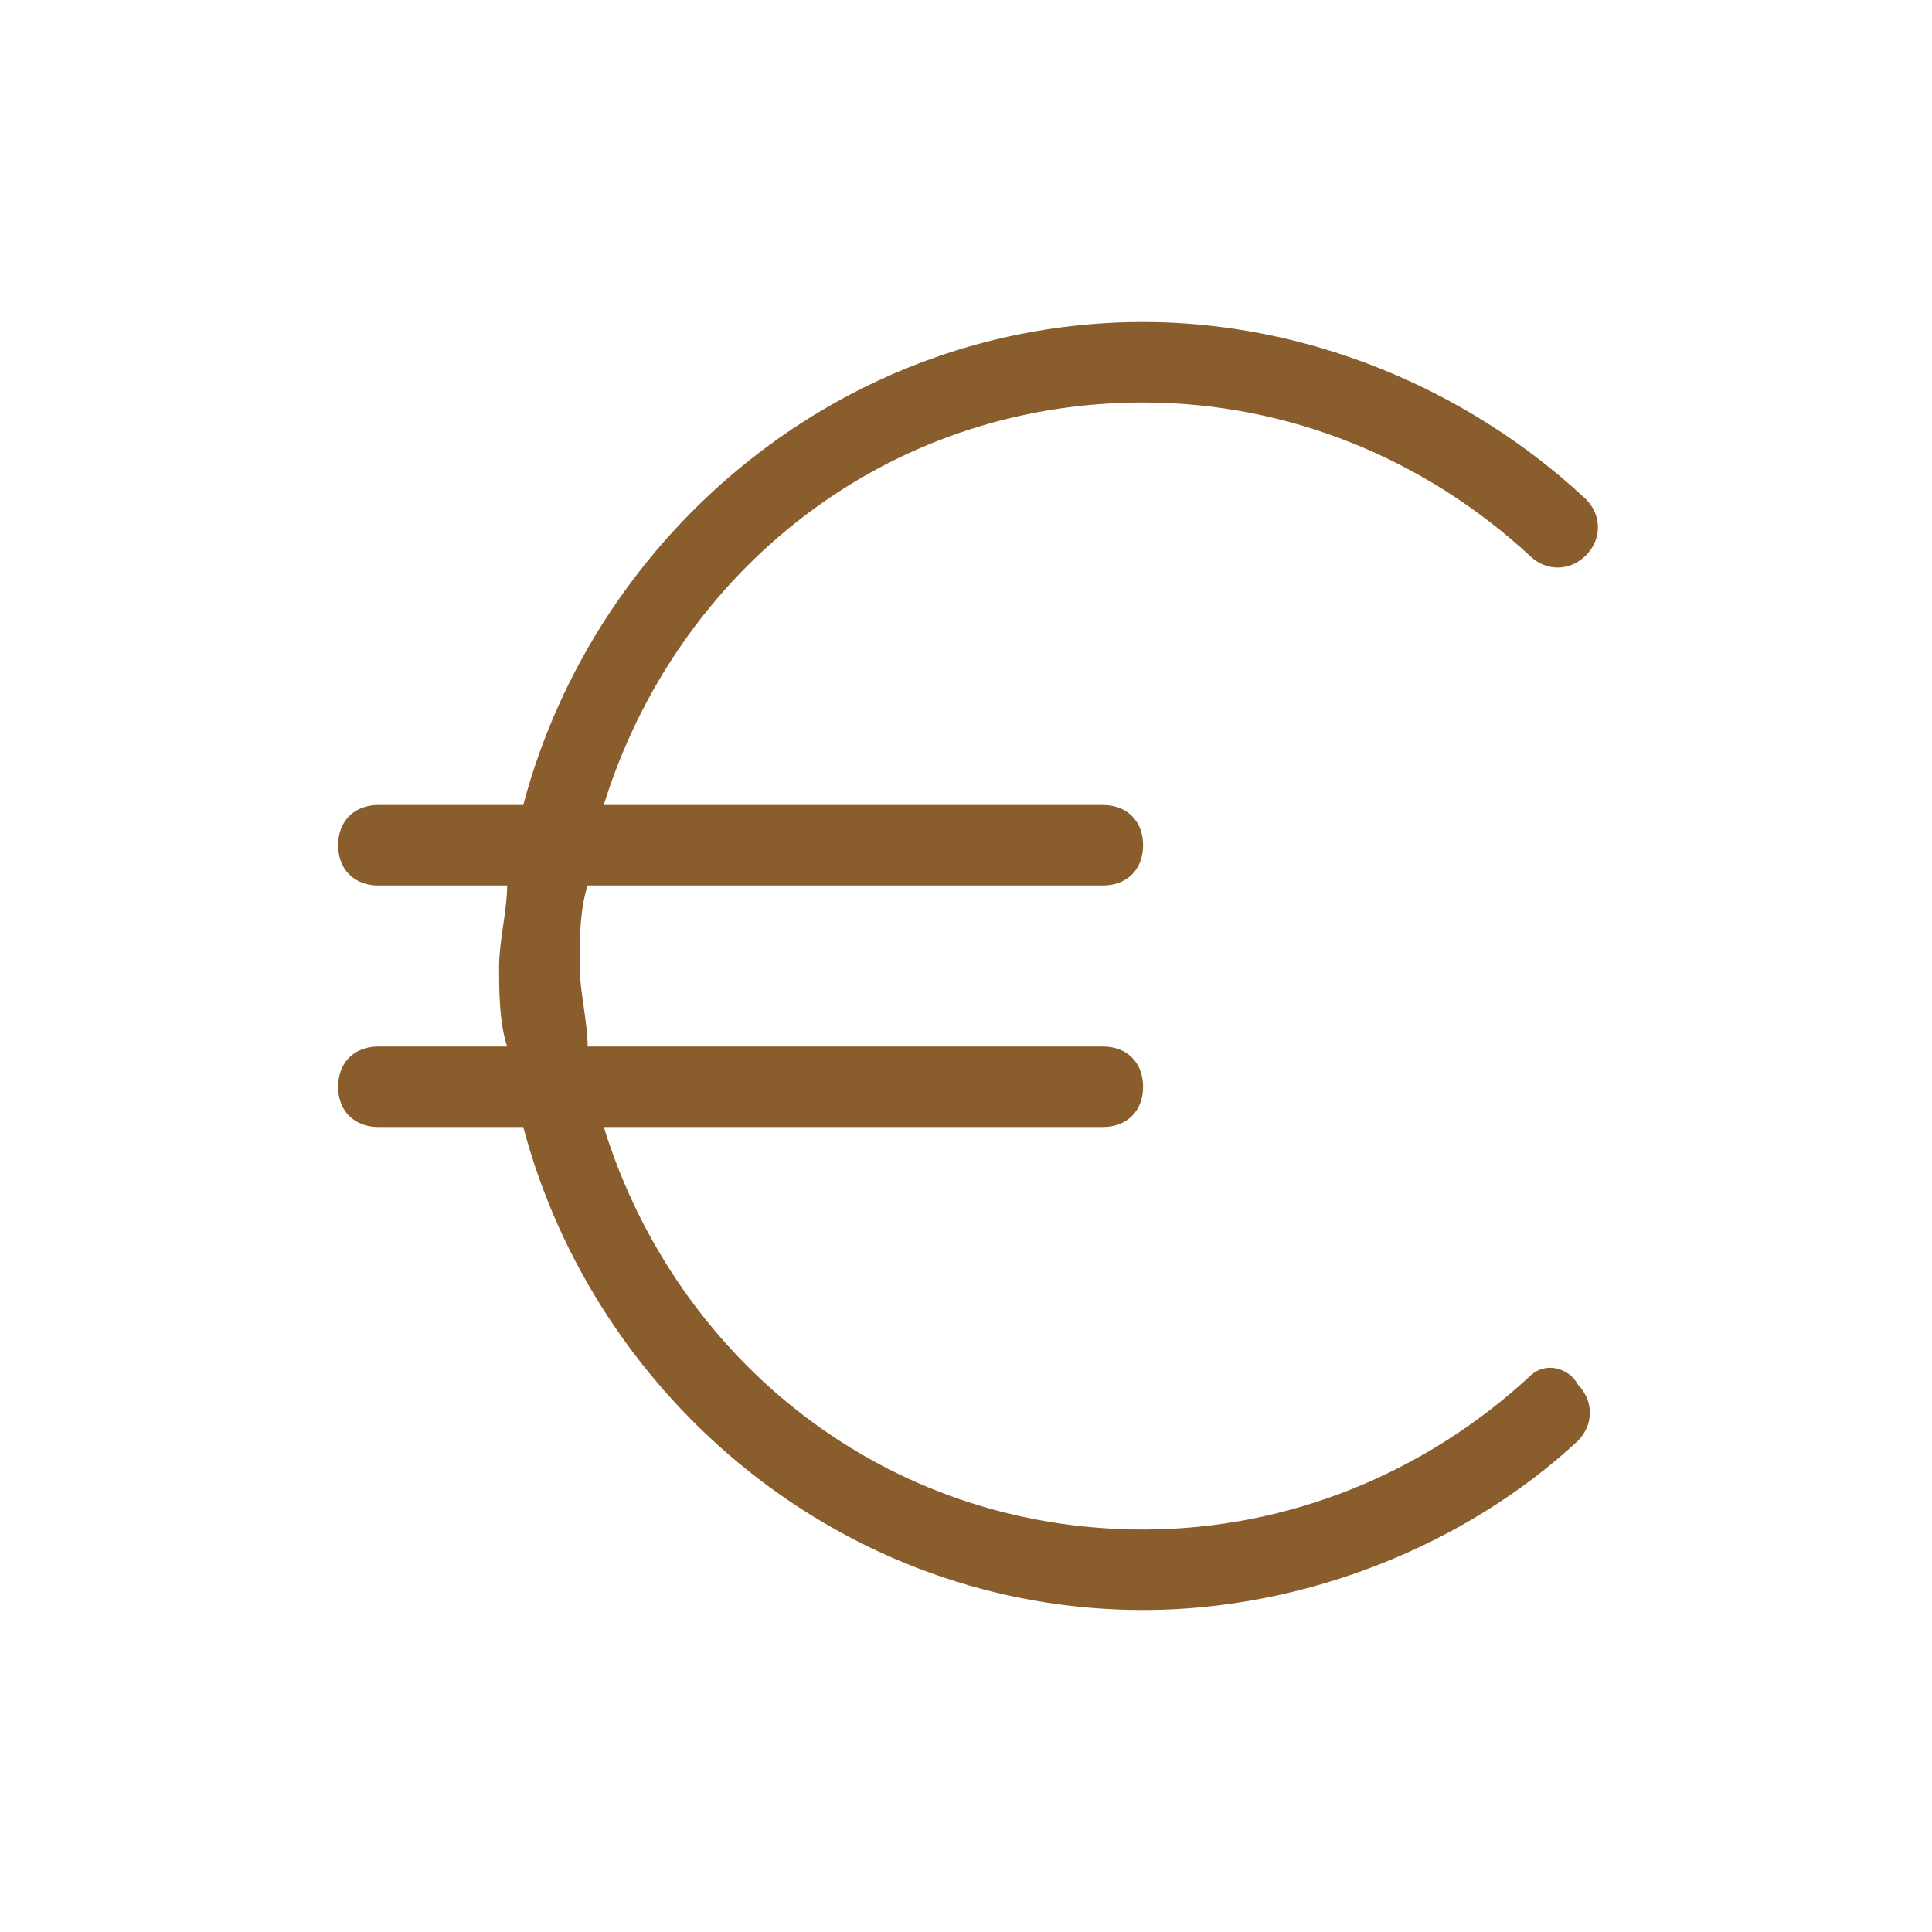
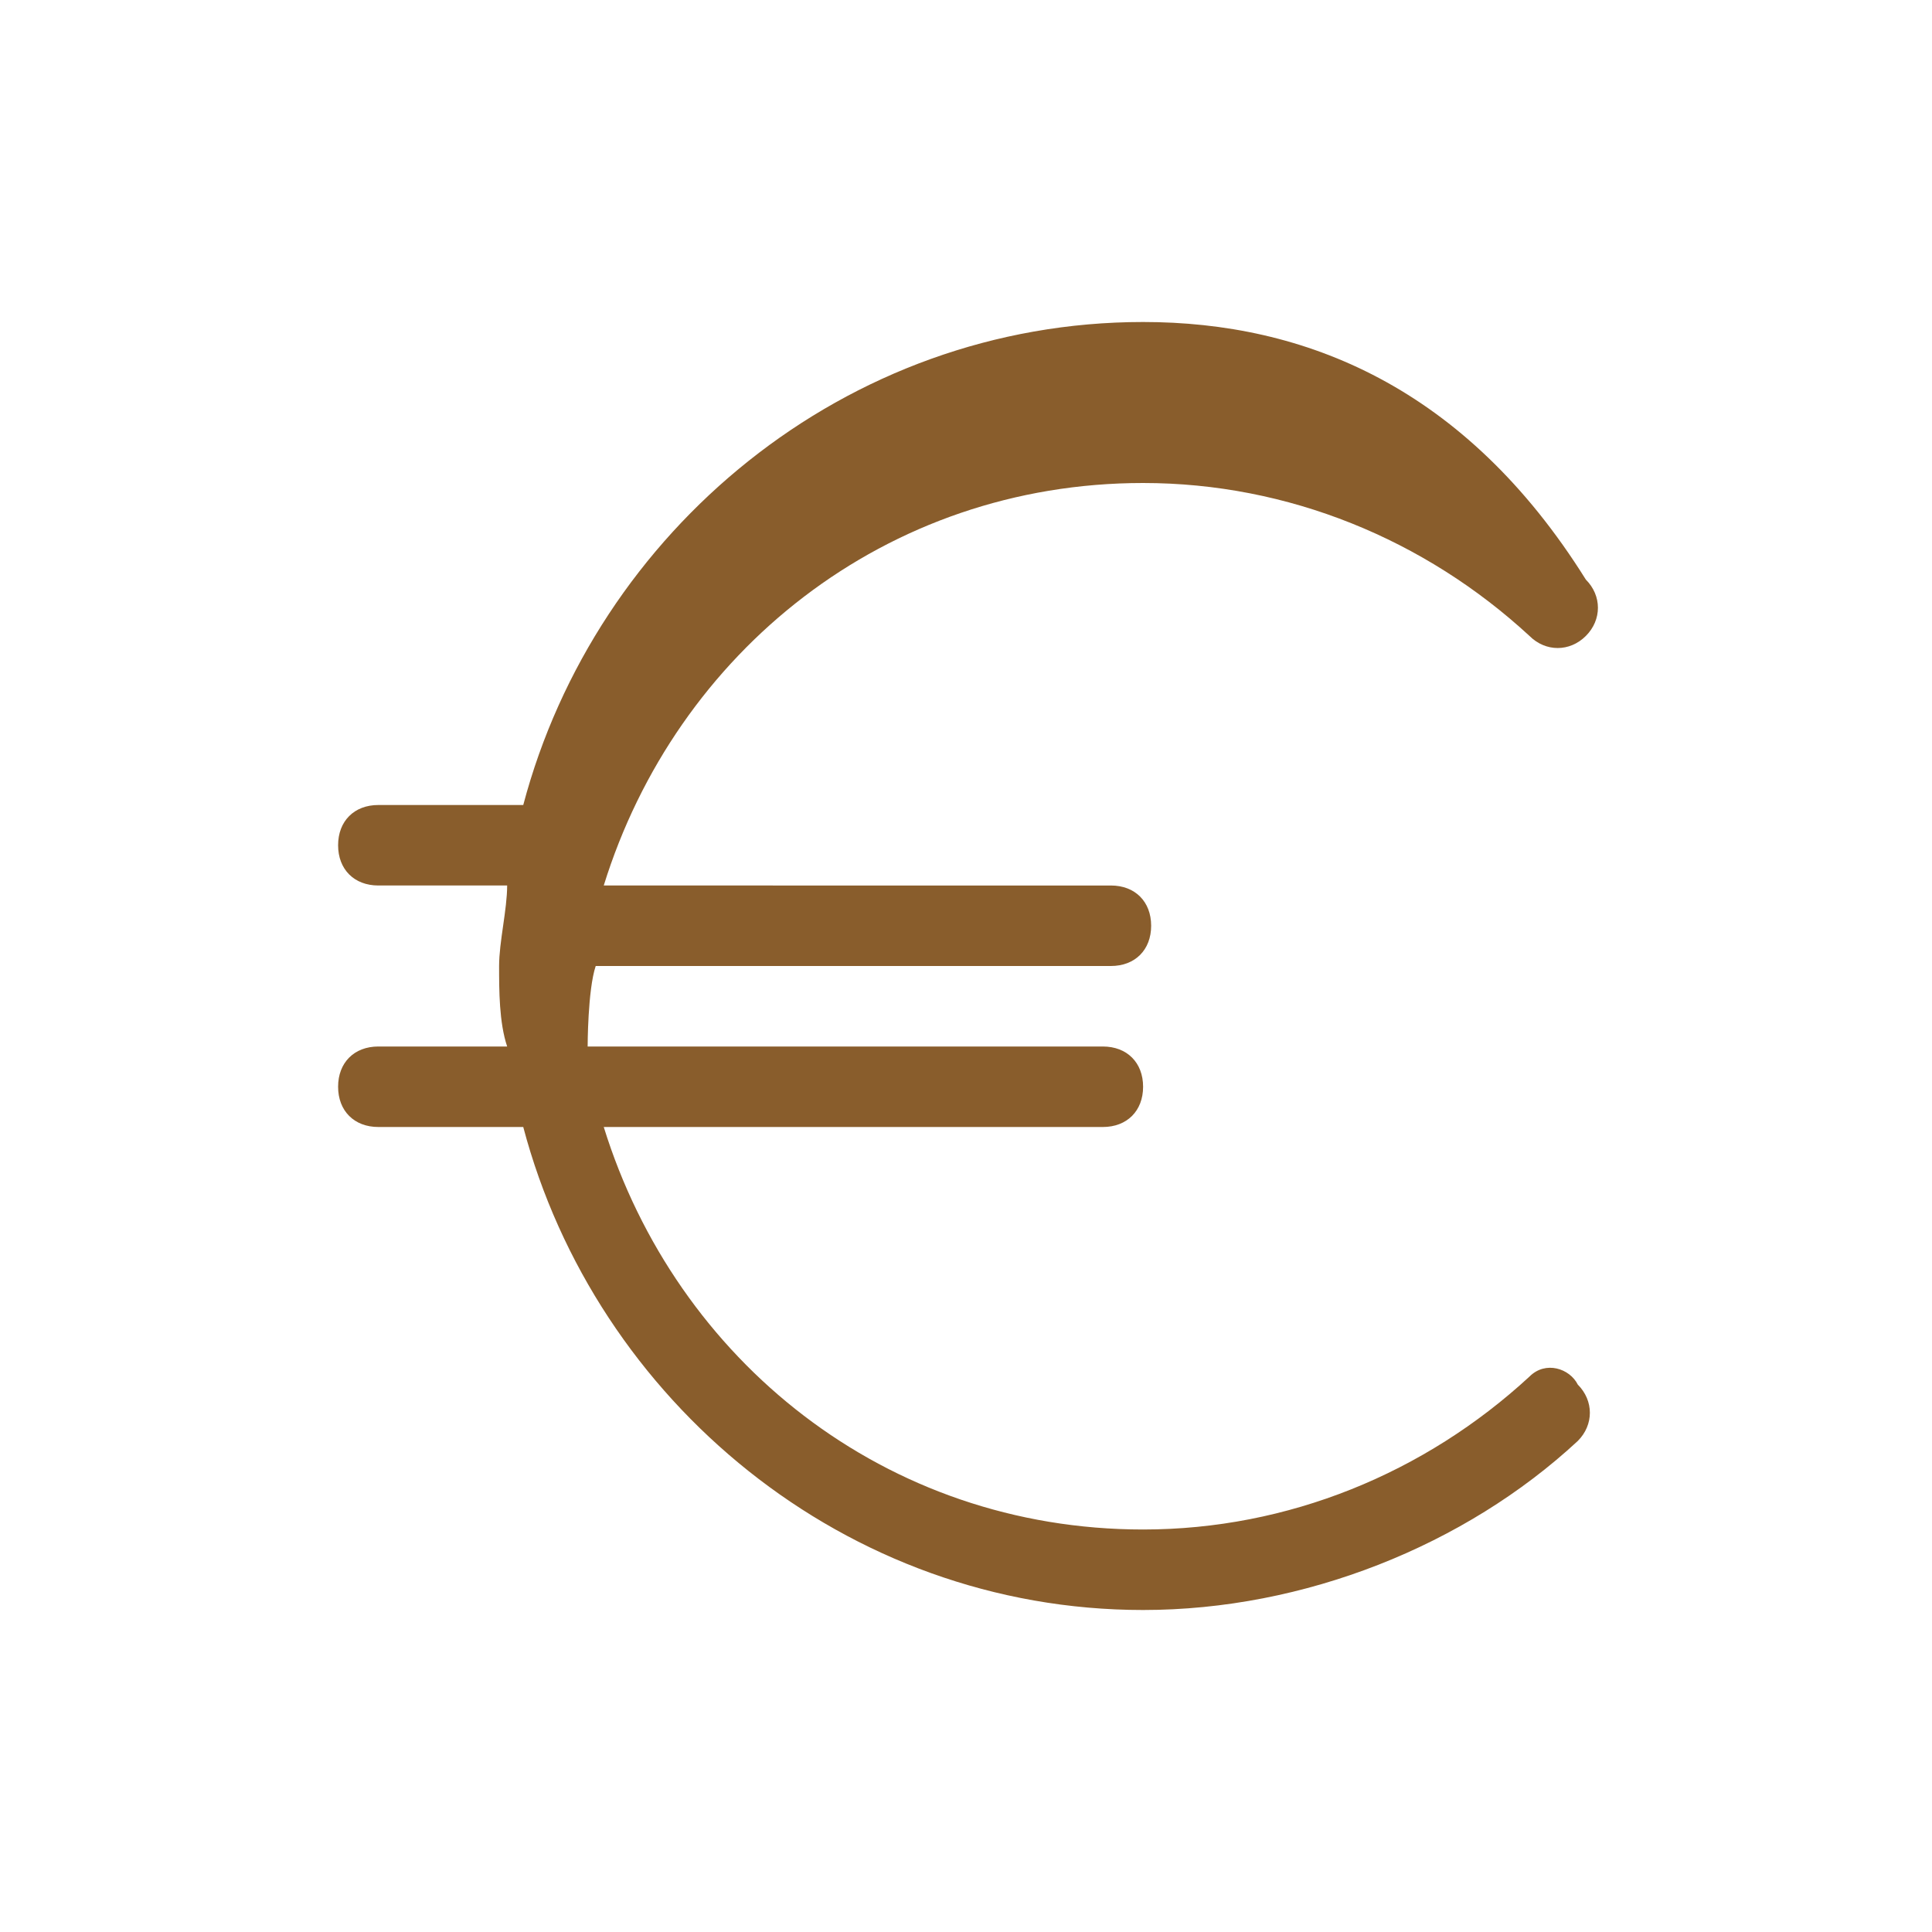
<svg xmlns="http://www.w3.org/2000/svg" version="1.1" width="512" height="512" x="0" y="0" viewBox="0 0 24 24" style="enable-background:new 0 0 512 512" xml:space="preserve" class="">
  <g>
-     <path d="M19 17.1c-1.3 1.2-3 1.9-4.8 1.9-3.2 0-5.8-2.1-6.7-5h6.2c.3 0 .5-.2.5-.5s-.2-.5-.5-.5H7.3c0-.3-.1-.7-.1-1s0-.7.1-1h6.4c.3 0 .5-.2.5-.5s-.2-.5-.5-.5H7.5c.9-2.9 3.5-5 6.7-5 1.8 0 3.5.7 4.8 1.9.2.2.5.2.7 0s.2-.5 0-.7C18.2 4.8 16.2 4 14.2 4c-3.7 0-6.8 2.6-7.7 6H4.7c-.3 0-.5.2-.5.5s.2.5.5.5h1.6c0 .3-.1.7-.1 1s0 .7.1 1H4.7c-.3 0-.5.2-.5.5s.2.5.5.5h1.8c.9 3.4 4 6 7.7 6 2 0 4-.8 5.4-2.1.2-.2.2-.5 0-.7-.1-.2-.4-.3-.6-.1z" fill="#895d2c" opacity="1" data-original="#000000" class="" />
+     <path d="M19 17.1c-1.3 1.2-3 1.9-4.8 1.9-3.2 0-5.8-2.1-6.7-5h6.2c.3 0 .5-.2.5-.5s-.2-.5-.5-.5H7.3s0-.7.1-1h6.4c.3 0 .5-.2.5-.5s-.2-.5-.5-.5H7.5c.9-2.9 3.5-5 6.7-5 1.8 0 3.5.7 4.8 1.9.2.2.5.2.7 0s.2-.5 0-.7C18.2 4.8 16.2 4 14.2 4c-3.7 0-6.8 2.6-7.7 6H4.7c-.3 0-.5.2-.5.5s.2.5.5.5h1.6c0 .3-.1.7-.1 1s0 .7.1 1H4.7c-.3 0-.5.2-.5.5s.2.5.5.5h1.8c.9 3.4 4 6 7.7 6 2 0 4-.8 5.4-2.1.2-.2.2-.5 0-.7-.1-.2-.4-.3-.6-.1z" fill="#895d2c" opacity="1" data-original="#000000" class="" />
  </g>
</svg>